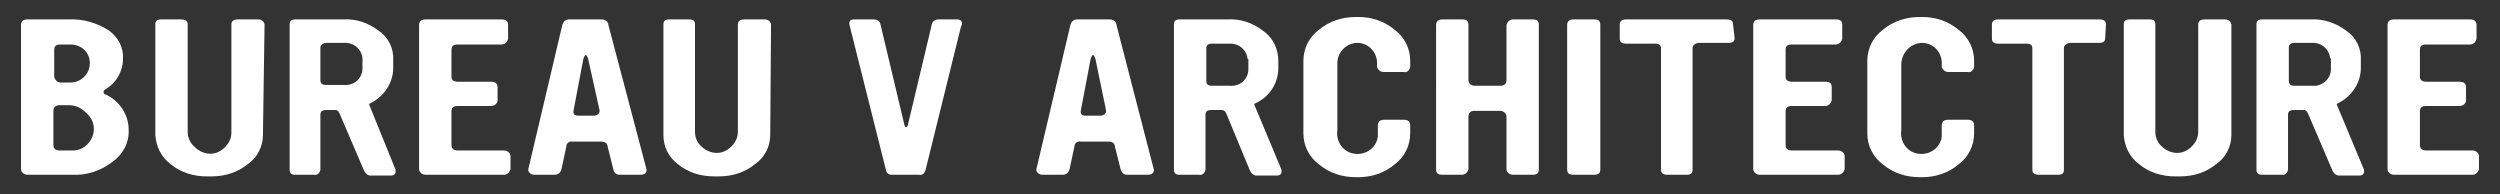
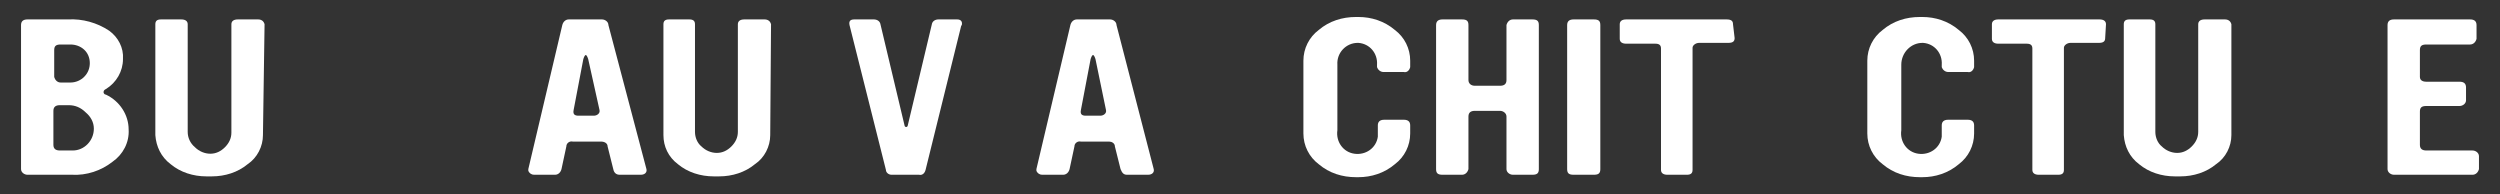
<svg xmlns="http://www.w3.org/2000/svg" version="1.1" id="Layer_1" x="0px" y="0px" viewBox="0 0 309 24" style="enable-background:new 0 0 309 24;" xml:space="preserve">
  <rect x="0" y="0" width="309" height="24" fill="#333333" stroke="none" />
  <style type="text/css">
	.st0{fill:#FFFFFF;}
</style>
  <path class="st0" d="M13.9,20c-1.4,1.1-3.2,1.7-5,1.6H3.4c-0.4,0-0.8-0.3-0.8-0.7V3.1c0-0.5,0.3-0.7,0.8-0.7h5  c1.8-0.1,3.6,0.4,5.1,1.4c1.1,0.8,1.8,2.1,1.7,3.5c0,1.5-0.8,2.9-2.1,3.7c-0.2,0.1-0.3,0.2-0.3,0.4c0,0.1,0.1,0.3,0.3,0.3  c1.7,0.8,2.8,2.5,2.8,4.3C16,17.6,15.2,19.1,13.9,20z M10.6,13.9C10,13.3,9.3,13,8.5,13H7.4c-0.5,0-0.8,0.2-0.8,0.7v4.2  c0,0.5,0.3,0.7,0.8,0.7H9c1.4,0,2.6-1.2,2.6-2.7C11.6,15.1,11.2,14.4,10.6,13.9z M8.7,5.5H7.5c-0.6,0-0.8,0.2-0.8,0.7v3.3  c0.1,0.4,0.4,0.7,0.8,0.7h1.2c0.7,0,1.3-0.3,1.7-0.7c0.5-0.5,0.7-1.1,0.7-1.7C11.1,6.4,10,5.5,8.7,5.5C8.7,5.5,8.7,5.5,8.7,5.5z" />
  <path class="st0" d="M32.5,16.7c0,1.4-0.7,2.8-1.9,3.6c-1.2,1-2.8,1.5-4.4,1.5h-0.7c-1.6,0-3.2-0.5-4.4-1.5  c-1.2-0.9-1.8-2.2-1.9-3.6V3c0-0.4,0.2-0.6,0.7-0.6h2.5c0.5,0,0.8,0.2,0.8,0.6v13.3c0,0.7,0.3,1.4,0.9,1.9c0.5,0.5,1.2,0.8,1.9,0.8  c0.7,0,1.3-0.3,1.8-0.8c0.5-0.5,0.8-1.1,0.8-1.8V3c0-0.4,0.3-0.6,0.8-0.6h2.5c0.4,0,0.7,0.2,0.8,0.6L32.5,16.7z" />
-   <path class="st0" d="M48.9,21c0,0.1,0,0.1,0,0.2c0,0.3-0.2,0.5-0.6,0.5h-2.5c-0.3,0-0.6-0.2-0.8-0.6l-3-7c-0.1-0.3-0.3-0.5-0.5-0.5  h-1.2c-0.5,0-0.7,0.2-0.7,0.6V21c-0.1,0.4-0.4,0.7-0.8,0.6h-2.3c-0.5,0-0.7-0.2-0.7-0.6V3c0-0.4,0.2-0.6,0.7-0.6h5.9  c1.6-0.1,3.1,0.4,4.4,1.4c1.2,0.8,1.9,2.2,1.8,3.7v0.9c0,1.9-1.2,3.6-2.9,4.4c-0.1,0-0.1,0.2,0,0.3L48.9,21z M44.8,7.2  c-0.1-1.2-1.2-2-2.3-1.9h-2.2c-0.3,0-0.6,0.2-0.7,0.5c0,0,0,0.1,0,0.1v4c0,0.4,0.2,0.6,0.7,0.6h2.2c1.2,0.1,2.2-0.7,2.3-1.9  L44.8,7.2z" />
-   <path class="st0" d="M63.1,20.9c-0.1,0.4-0.4,0.7-0.8,0.7h-9.7c-0.4,0-0.8-0.3-0.8-0.7V3.1c0-0.5,0.3-0.7,0.8-0.7H62  c0.5,0,0.8,0.2,0.8,0.7v1.7c-0.1,0.4-0.4,0.7-0.8,0.7h-5.4c-0.6,0-0.8,0.2-0.8,0.7v3.3c0,0.4,0.3,0.6,0.8,0.6h4.1  c0.5,0,0.8,0.2,0.8,0.7v1.6c0,0.4-0.4,0.7-0.8,0.7h-4.1c-0.6,0-0.8,0.2-0.8,0.7v4.1c0,0.5,0.3,0.7,0.8,0.7h5.7  c0.4,0,0.8,0.3,0.8,0.7V20.9z" />
  <path class="st0" d="M79.9,20.9c0.1,0.4-0.2,0.7-0.7,0.7h-2.6c-0.4,0-0.7-0.2-0.8-0.7l-0.7-2.8c0-0.4-0.4-0.6-0.8-0.6h-3.5  c-0.4-0.1-0.8,0.2-0.8,0.6c0,0,0,0,0,0l-0.6,2.8c-0.1,0.4-0.4,0.7-0.8,0.7H66c-0.3,0-0.6-0.2-0.7-0.5c0-0.1,0-0.1,0-0.2l4.2-17.8  c0.1-0.4,0.4-0.7,0.8-0.7h4.1c0.4,0,0.8,0.3,0.8,0.7L79.9,20.9z M72.7,7.3c-0.1-0.3-0.2-0.5-0.3-0.5S72.2,7,72.1,7.3l-1.2,6.3  c-0.1,0.5,0.1,0.7,0.6,0.7h1.9c0.4,0,0.8-0.3,0.7-0.7L72.7,7.3z" />
  <path class="st0" d="M95.2,16.7c0,1.4-0.7,2.8-1.9,3.6c-1.2,1-2.8,1.5-4.4,1.5h-0.7c-1.6,0-3.2-0.5-4.4-1.5  c-1.2-0.9-1.8-2.2-1.8-3.6V3c0-0.4,0.2-0.6,0.7-0.6h2.5c0.5,0,0.7,0.2,0.7,0.6v13.3c0,0.7,0.3,1.4,0.8,1.8c0.5,0.5,1.2,0.8,1.9,0.8  c0.7,0,1.3-0.3,1.8-0.8c0.5-0.5,0.8-1.1,0.8-1.8V3c0-0.4,0.3-0.6,0.8-0.6h2.5c0.4,0,0.7,0.2,0.8,0.6L95.2,16.7z" />
  <path class="st0" d="M114.4,21c-0.1,0.4-0.4,0.7-0.8,0.6h-3.4c-0.4,0-0.7-0.3-0.7-0.6l-4.5-17.9c-0.1-0.5,0.1-0.7,0.6-0.7h2.4  c0.4,0,0.7,0.2,0.8,0.5l3,12.6c0,0.1,0.1,0.2,0.2,0.2s0.2-0.1,0.2-0.2l3-12.6c0.1-0.3,0.4-0.5,0.8-0.5h2.3c0.4,0,0.6,0.2,0.6,0.5  c0,0.1,0,0.2-0.1,0.3L114.4,21z" />
  <path class="st0" d="M142.6,20.9c0.1,0.4-0.2,0.7-0.7,0.7h-2.6c-0.4,0-0.6-0.2-0.8-0.7l-0.7-2.8c0-0.4-0.4-0.6-0.7-0.6h-3.5  c-0.4-0.1-0.8,0.2-0.8,0.6c0,0,0,0,0,0l-0.6,2.8c-0.1,0.4-0.4,0.7-0.8,0.7h-2.6c-0.3,0-0.6-0.2-0.7-0.5c0-0.1,0-0.1,0-0.2l4.2-17.8  c0.1-0.4,0.4-0.7,0.8-0.7h4.1c0.4,0,0.8,0.3,0.8,0.7L142.6,20.9z M135.4,7.3c-0.1-0.3-0.2-0.5-0.3-0.5s-0.2,0.2-0.3,0.5l-1.2,6.3  c-0.1,0.5,0.1,0.7,0.6,0.7h1.8c0.4,0,0.8-0.3,0.7-0.7L135.4,7.3z" />
-   <path class="st0" d="M158.4,21c0,0.1,0,0.1,0,0.2c0,0.3-0.2,0.5-0.6,0.5h-2.5c-0.3,0-0.6-0.2-0.8-0.6l-2.9-7  c-0.1-0.3-0.3-0.5-0.6-0.5h-1.3c-0.5,0-0.7,0.2-0.7,0.6V21c-0.1,0.4-0.4,0.7-0.8,0.6h-2.4c-0.5,0-0.7-0.2-0.7-0.6V3  c0-0.4,0.2-0.6,0.7-0.6h5.9c1.6-0.1,3.1,0.4,4.4,1.4c1.2,0.8,1.9,2.2,1.9,3.7v0.9c0,1.9-1.1,3.6-2.9,4.4c-0.1,0-0.1,0.2,0,0.3  L158.4,21z M154.2,7.3c-0.1-1.2-1.2-2-2.3-1.9h-2.2c-0.3,0-0.6,0.2-0.6,0.5c0,0,0,0.1,0,0.1v4c0,0.4,0.2,0.6,0.7,0.6h2.2  c1.2,0.1,2.2-0.7,2.3-1.9V7.3z" />
  <path class="st0" d="M174.3,16.5c0,1.5-0.7,2.9-1.9,3.8c-1.3,1.1-2.9,1.6-4.5,1.6h-0.3c-1.7,0-3.3-0.5-4.6-1.6  c-1.2-0.9-1.9-2.3-1.9-3.8v-9c0-1.5,0.7-2.9,1.9-3.8c1.3-1.1,2.9-1.6,4.6-1.6h0.3c1.6,0,3.2,0.5,4.5,1.6c1.2,0.9,1.9,2.3,1.9,3.8  v0.8c-0.1,0.4-0.4,0.7-0.8,0.6H171c-0.4,0-0.7-0.3-0.8-0.6V8c0.1-1.4-0.9-2.6-2.3-2.7c0,0,0,0-0.1,0c-1.4,0-2.6,1.2-2.5,2.7v8.1  c-0.2,1.4,0.7,2.7,2.1,2.9s2.7-0.7,2.9-2.1c0-0.3,0-0.5,0-0.8v-0.6c0-0.4,0.2-0.7,0.8-0.7h2.4c0.5,0,0.8,0.2,0.8,0.7L174.3,16.5z" />
  <path class="st0" d="M190.2,20.9c0,0.5-0.2,0.7-0.8,0.7H187c-0.4,0-0.8-0.3-0.8-0.7v-6.5c0-0.4-0.4-0.7-0.8-0.7h-3.1  c-0.5,0-0.8,0.2-0.8,0.7v6.5c-0.1,0.4-0.4,0.7-0.8,0.7h-2.4c-0.6,0-0.8-0.2-0.8-0.7V3.1c0-0.5,0.3-0.7,0.8-0.7h2.4  c0.6,0,0.8,0.2,0.8,0.7v6.8c0,0.4,0.3,0.7,0.8,0.7h3.1c0.5,0,0.8-0.2,0.8-0.7V3.1c0.1-0.4,0.4-0.7,0.8-0.7h2.4  c0.6,0,0.8,0.2,0.8,0.7L190.2,20.9z" />
  <path class="st0" d="M197.8,20.9c0,0.5-0.2,0.7-0.8,0.7h-2.5c-0.6,0-0.8-0.2-0.8-0.7V3.1c0-0.5,0.3-0.7,0.8-0.7h2.5  c0.6,0,0.8,0.2,0.8,0.7V20.9z" />
  <path class="st0" d="M214.4,4.7c0,0.4-0.2,0.6-0.8,0.6H210c-0.4,0-0.8,0.3-0.8,0.6V21c0,0.4-0.2,0.6-0.7,0.6h-2.4  c-0.5,0-0.8-0.2-0.8-0.6V6c0-0.4-0.2-0.6-0.7-0.6h-3.6c-0.5,0-0.8-0.2-0.8-0.6V3c0-0.4,0.3-0.6,0.8-0.6h12.4c0.6,0,0.8,0.2,0.8,0.6  L214.4,4.7z" />
-   <path class="st0" d="M228,20.9c-0.1,0.4-0.4,0.7-0.8,0.7h-9.7c-0.4,0-0.8-0.3-0.8-0.7V3.1c0-0.5,0.3-0.7,0.8-0.7h9.4  c0.6,0,0.8,0.2,0.8,0.7v1.7c-0.1,0.4-0.4,0.7-0.8,0.7h-5.4c-0.6,0-0.8,0.2-0.8,0.7v3.3c0,0.4,0.3,0.6,0.8,0.6h4.1  c0.6,0,0.8,0.2,0.8,0.7v1.6c-0.1,0.4-0.4,0.7-0.8,0.7h-4.1c-0.6,0-0.8,0.2-0.8,0.7v4.1c0,0.5,0.3,0.7,0.8,0.7h5.7  c0.4,0,0.8,0.3,0.8,0.7V20.9z" />
  <path class="st0" d="M244,16.5c0,1.5-0.7,2.9-1.9,3.8c-1.3,1.1-2.9,1.6-4.5,1.6h-0.3c-1.7,0-3.3-0.5-4.6-1.6  c-1.2-0.9-1.9-2.3-1.9-3.8v-9c0-1.5,0.7-2.9,1.9-3.8c1.3-1.1,2.9-1.6,4.6-1.6h0.3c1.6,0,3.2,0.5,4.5,1.6c1.2,0.9,1.9,2.3,1.9,3.8  v0.8c-0.1,0.4-0.4,0.7-0.8,0.6h-2.4c-0.4,0-0.7-0.3-0.8-0.6V8c0.1-1.4-0.9-2.6-2.3-2.7c0,0,0,0-0.1,0c-1.4,0-2.6,1.2-2.6,2.7v8.1  c-0.2,1.4,0.7,2.7,2.1,2.9s2.7-0.7,2.9-2.1c0-0.3,0-0.5,0-0.8v-0.6c0-0.4,0.2-0.7,0.8-0.7h2.4c0.5,0,0.8,0.2,0.8,0.7L244,16.5z" />
  <path class="st0" d="M260.2,4.7c0,0.4-0.2,0.6-0.8,0.6h-3.5c-0.4,0-0.8,0.3-0.8,0.6V21c0,0.4-0.2,0.6-0.7,0.6H252  c-0.5,0-0.8-0.2-0.8-0.6V6c0-0.4-0.2-0.6-0.7-0.6H247c-0.5,0-0.8-0.2-0.8-0.6V3c0-0.4,0.3-0.6,0.8-0.6h12.5c0.5,0,0.8,0.2,0.8,0.6  L260.2,4.7z" />
-   <path class="st0" d="M275.8,16.7c0,1.4-0.7,2.8-1.9,3.6c-1.2,1-2.8,1.5-4.4,1.5h-0.7c-1.6,0-3.2-0.5-4.4-1.5  c-1.2-0.9-1.8-2.2-1.9-3.6V3c0-0.4,0.2-0.6,0.7-0.6h2.5c0.5,0,0.7,0.2,0.7,0.6v13.3c0,0.7,0.3,1.4,0.8,1.8c0.5,0.5,1.2,0.8,1.9,0.8  c0.7,0,1.3-0.3,1.8-0.8c0.5-0.5,0.8-1.1,0.8-1.8V3c0-0.4,0.3-0.6,0.8-0.6h2.5c0.4,0,0.7,0.2,0.8,0.6L275.8,16.7z" />
-   <path class="st0" d="M292.2,21c0,0.1,0,0.1,0,0.2c0,0.3-0.2,0.5-0.6,0.5h-2.5c-0.3,0-0.6-0.2-0.8-0.6l-3-7c-0.1-0.3-0.3-0.5-0.5-0.5  h-1.3c-0.5,0-0.7,0.2-0.7,0.6V21c-0.1,0.4-0.4,0.7-0.8,0.6h-2.4c-0.5,0-0.7-0.2-0.7-0.6V3c0-0.4,0.2-0.6,0.7-0.6h5.9  c1.6-0.1,3.2,0.4,4.5,1.4c1.2,0.8,1.9,2.2,1.8,3.7v0.9c0,1.9-1.2,3.6-2.9,4.4c-0.1,0-0.1,0.2,0,0.3L292.2,21z M288,7.2  c-0.1-1.2-1.2-2-2.3-1.9h-2.2c-0.3,0-0.6,0.2-0.6,0.5c0,0.1,0,0.1,0,0.2v4c0,0.4,0.2,0.6,0.7,0.6h2.2c1.1,0.1,2.2-0.7,2.3-1.9V7.2z" />
+   <path class="st0" d="M275.8,16.7c0,1.4-0.7,2.8-1.9,3.6c-1.2,1-2.8,1.5-4.4,1.5h-0.7c-1.6,0-3.2-0.5-4.4-1.5  c-1.2-0.9-1.8-2.2-1.9-3.6V3c0-0.4,0.2-0.6,0.7-0.6h2.5c0.5,0,0.7,0.2,0.7,0.6v13.3c0,0.7,0.3,1.4,0.8,1.8c0.5,0.5,1.2,0.8,1.9,0.8  c0.7,0,1.3-0.3,1.8-0.8c0.5-0.5,0.8-1.1,0.8-1.8V3c0-0.4,0.3-0.6,0.8-0.6h2.5c0.4,0,0.7,0.2,0.8,0.6z" />
  <path class="st0" d="M306.4,20.9c-0.1,0.4-0.4,0.7-0.8,0.7h-9.7c-0.4,0-0.8-0.3-0.8-0.7V3.1c0-0.5,0.3-0.7,0.8-0.7h9.4  c0.5,0,0.8,0.2,0.8,0.7v1.7c-0.1,0.4-0.4,0.7-0.8,0.7h-5.4c-0.6,0-0.8,0.2-0.8,0.7v3.3c0,0.4,0.3,0.6,0.8,0.6h4.1  c0.5,0,0.8,0.2,0.8,0.7v1.6c0,0.4-0.4,0.7-0.8,0.7h-4.1c-0.6,0-0.8,0.2-0.8,0.7v4.1c0,0.5,0.3,0.7,0.8,0.7h5.7  c0.4,0,0.8,0.3,0.8,0.7L306.4,20.9z" />
</svg>